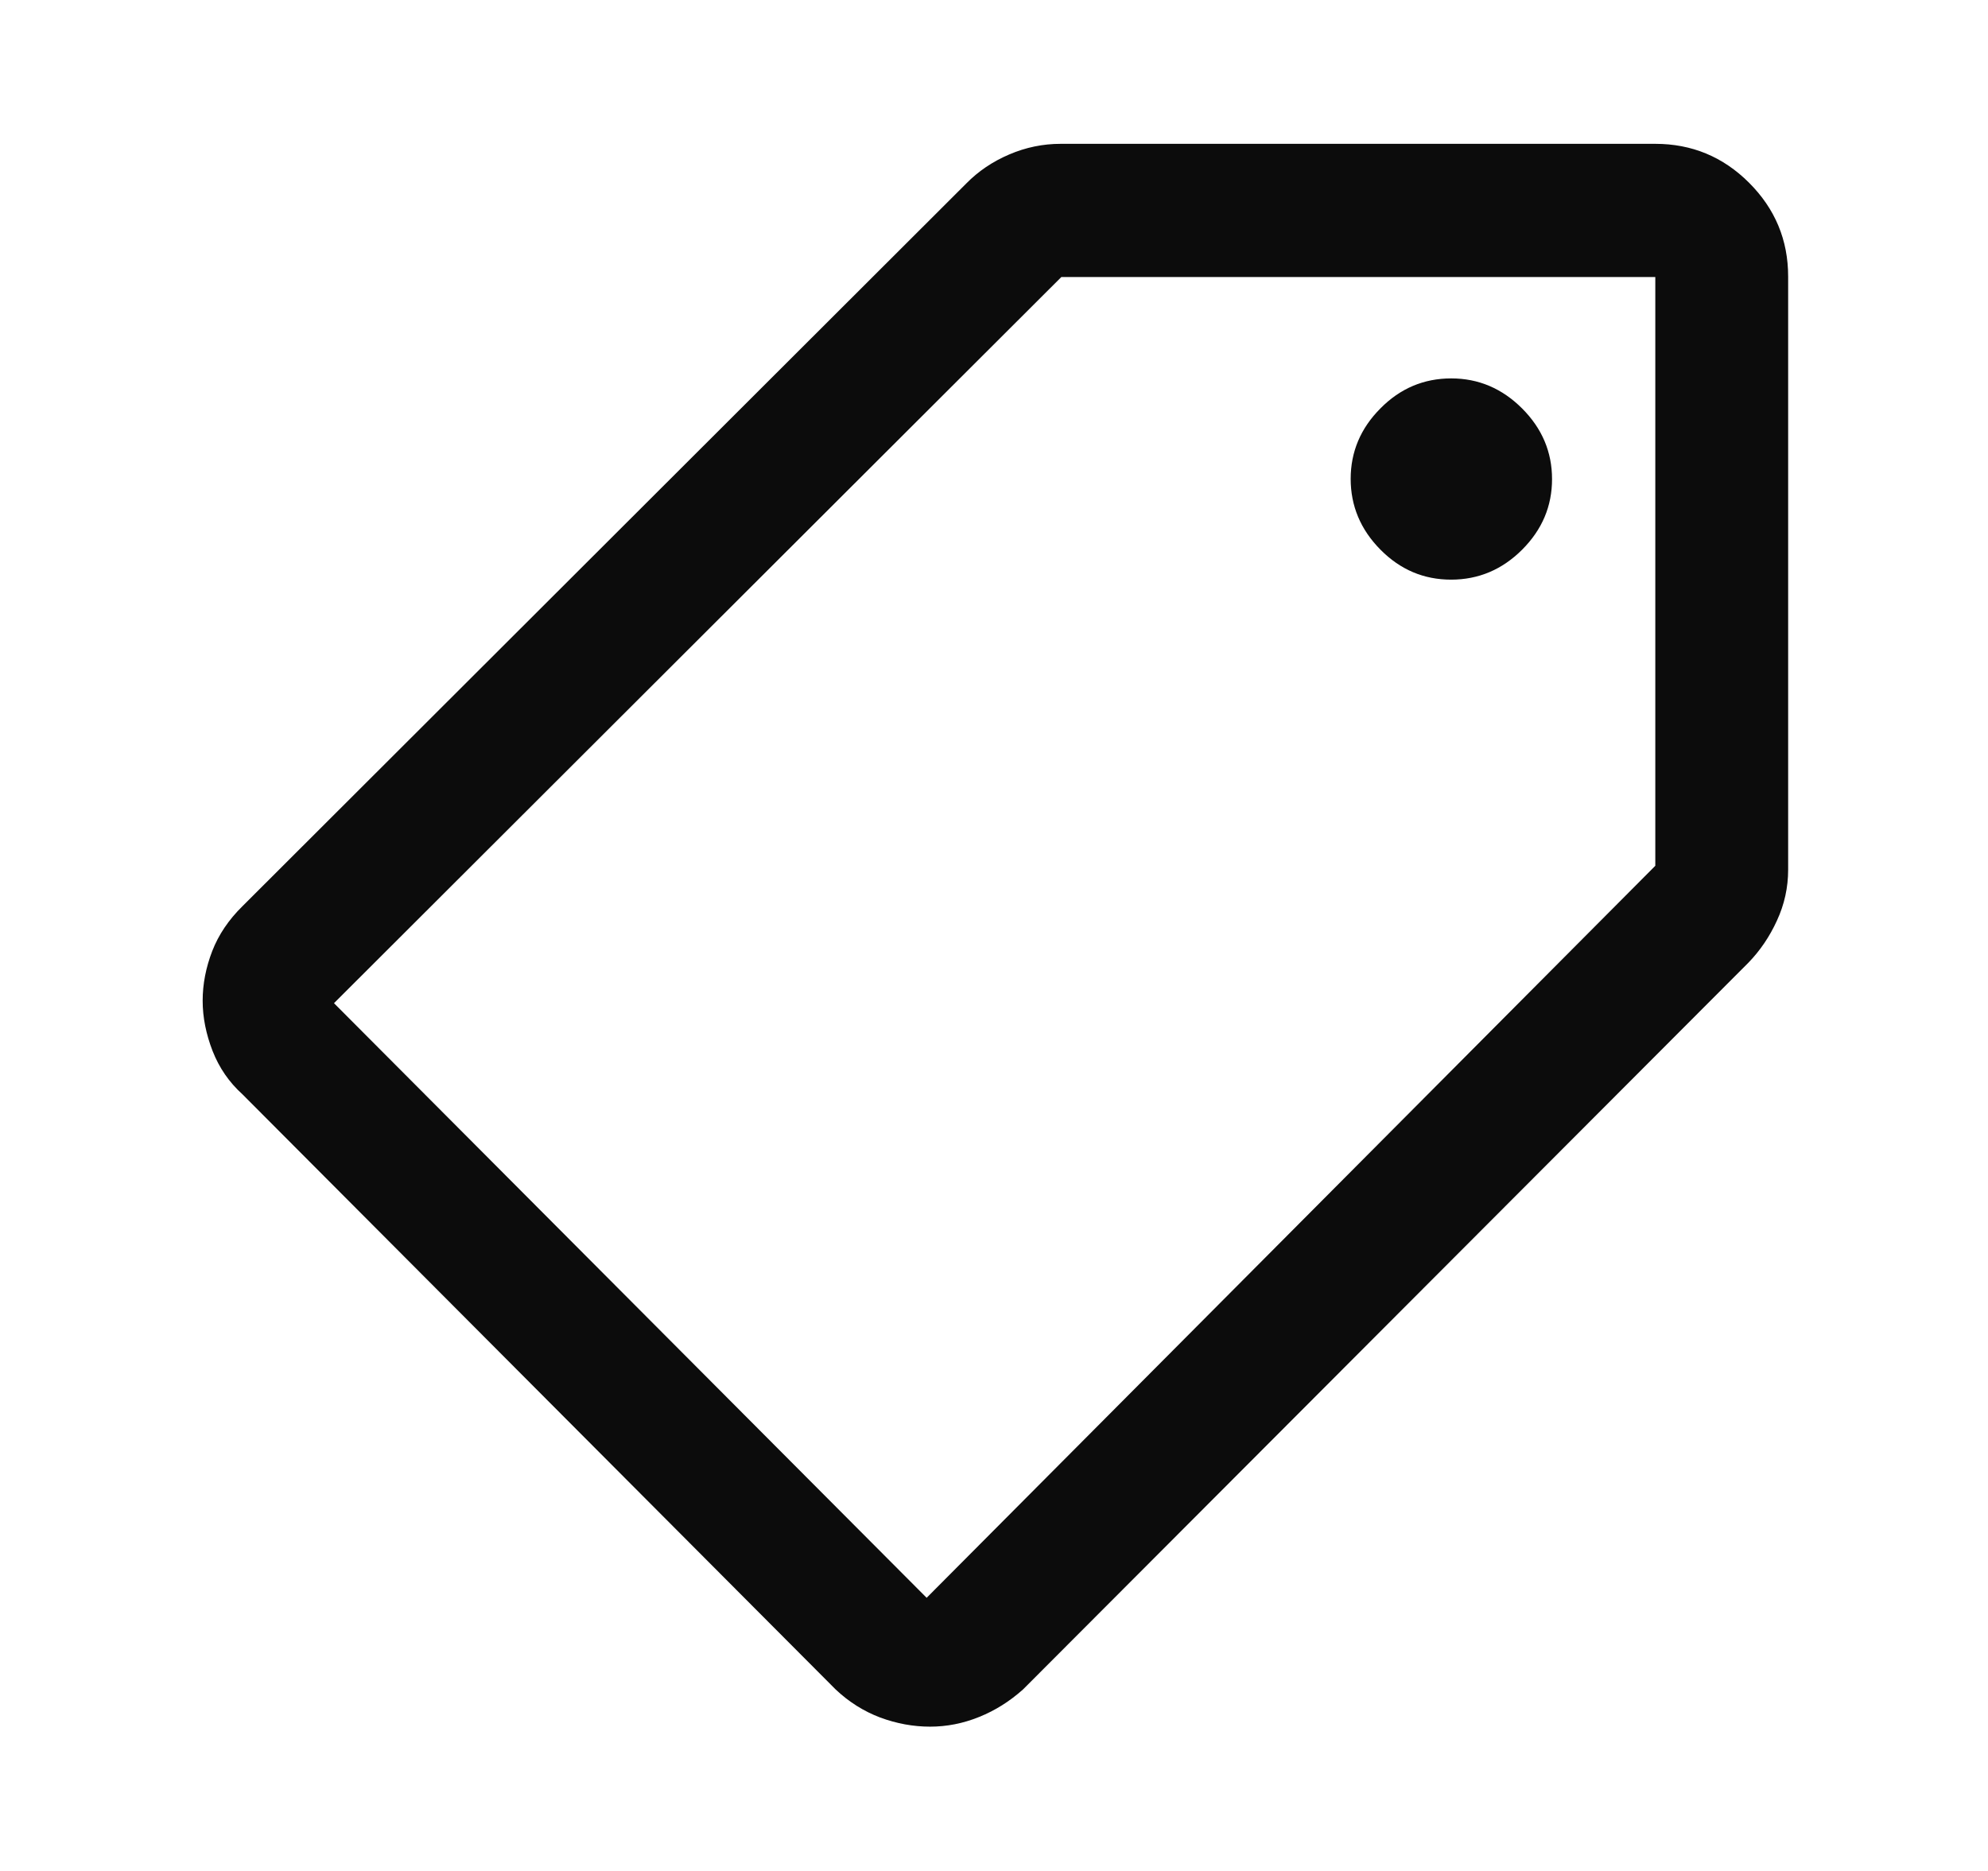
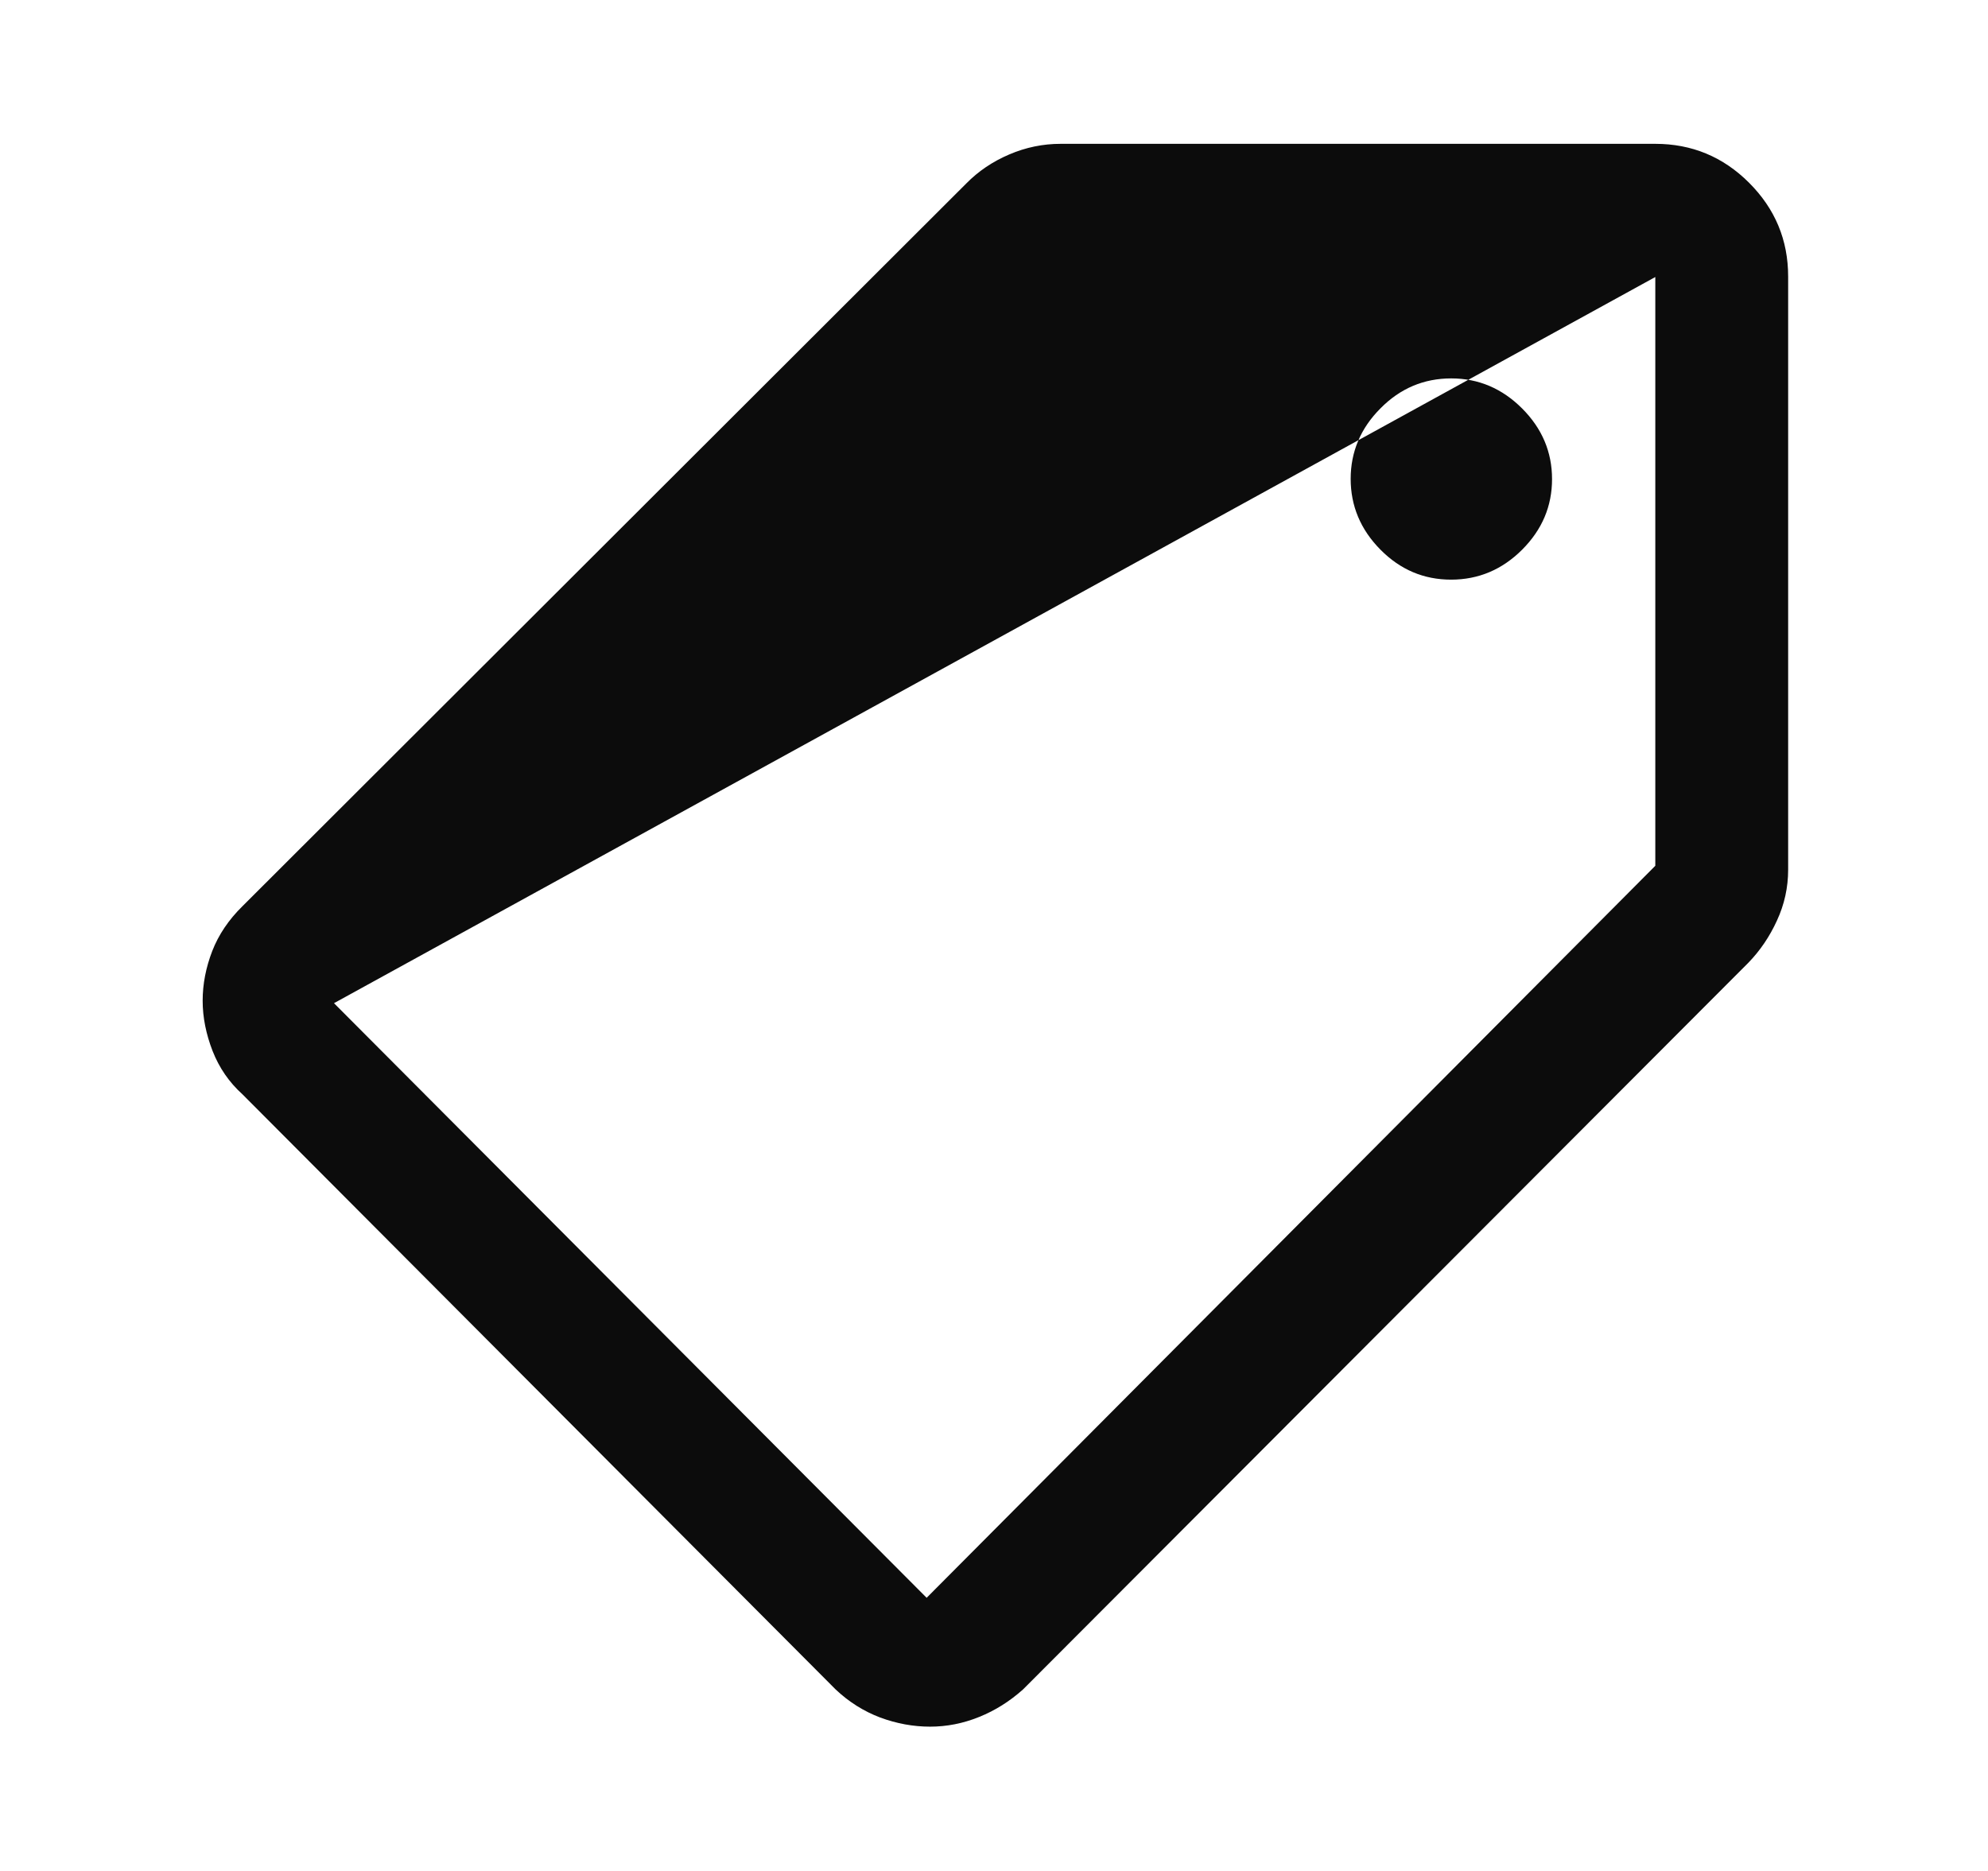
<svg xmlns="http://www.w3.org/2000/svg" width="17" height="16" viewBox="0 0 17 16" fill="none">
-   <path d="M7.953 14.766C7.81 14.766 7.668 14.74 7.527 14.688C7.387 14.635 7.259 14.555 7.145 14.447L2.073 9.358C1.96 9.256 1.875 9.133 1.818 8.988C1.762 8.844 1.733 8.7 1.733 8.558C1.733 8.415 1.761 8.273 1.815 8.133C1.87 7.992 1.956 7.865 2.073 7.75L8.262 1.57C8.365 1.465 8.487 1.382 8.63 1.321C8.772 1.26 8.919 1.23 9.07 1.23H14.155C14.467 1.23 14.735 1.341 14.957 1.563C15.18 1.786 15.291 2.053 15.291 2.365V7.437C15.291 7.59 15.259 7.735 15.195 7.873C15.132 8.011 15.05 8.131 14.951 8.233L8.749 14.447C8.635 14.549 8.51 14.628 8.373 14.683C8.235 14.739 8.095 14.766 7.953 14.766ZM7.924 13.664L14.155 7.404V2.369H9.076L2.856 8.579L7.924 13.664ZM12.409 4.957C12.642 4.957 12.845 4.872 13.016 4.701C13.187 4.53 13.272 4.329 13.272 4.097C13.272 3.866 13.187 3.664 13.016 3.493C12.845 3.322 12.643 3.236 12.41 3.236C12.176 3.236 11.974 3.321 11.805 3.492C11.635 3.662 11.55 3.864 11.55 4.095C11.55 4.327 11.635 4.529 11.804 4.7C11.974 4.872 12.175 4.957 12.409 4.957Z" fill="#0C0C0C" />
+   <path d="M7.953 14.766C7.81 14.766 7.668 14.74 7.527 14.688C7.387 14.635 7.259 14.555 7.145 14.447L2.073 9.358C1.96 9.256 1.875 9.133 1.818 8.988C1.762 8.844 1.733 8.7 1.733 8.558C1.733 8.415 1.761 8.273 1.815 8.133C1.87 7.992 1.956 7.865 2.073 7.75L8.262 1.57C8.365 1.465 8.487 1.382 8.63 1.321C8.772 1.26 8.919 1.23 9.07 1.23H14.155C14.467 1.23 14.735 1.341 14.957 1.563C15.18 1.786 15.291 2.053 15.291 2.365V7.437C15.291 7.59 15.259 7.735 15.195 7.873C15.132 8.011 15.05 8.131 14.951 8.233L8.749 14.447C8.635 14.549 8.51 14.628 8.373 14.683C8.235 14.739 8.095 14.766 7.953 14.766ZM7.924 13.664L14.155 7.404V2.369L2.856 8.579L7.924 13.664ZM12.409 4.957C12.642 4.957 12.845 4.872 13.016 4.701C13.187 4.53 13.272 4.329 13.272 4.097C13.272 3.866 13.187 3.664 13.016 3.493C12.845 3.322 12.643 3.236 12.41 3.236C12.176 3.236 11.974 3.321 11.805 3.492C11.635 3.662 11.55 3.864 11.55 4.095C11.55 4.327 11.635 4.529 11.804 4.7C11.974 4.872 12.175 4.957 12.409 4.957Z" fill="#0C0C0C" />
</svg>